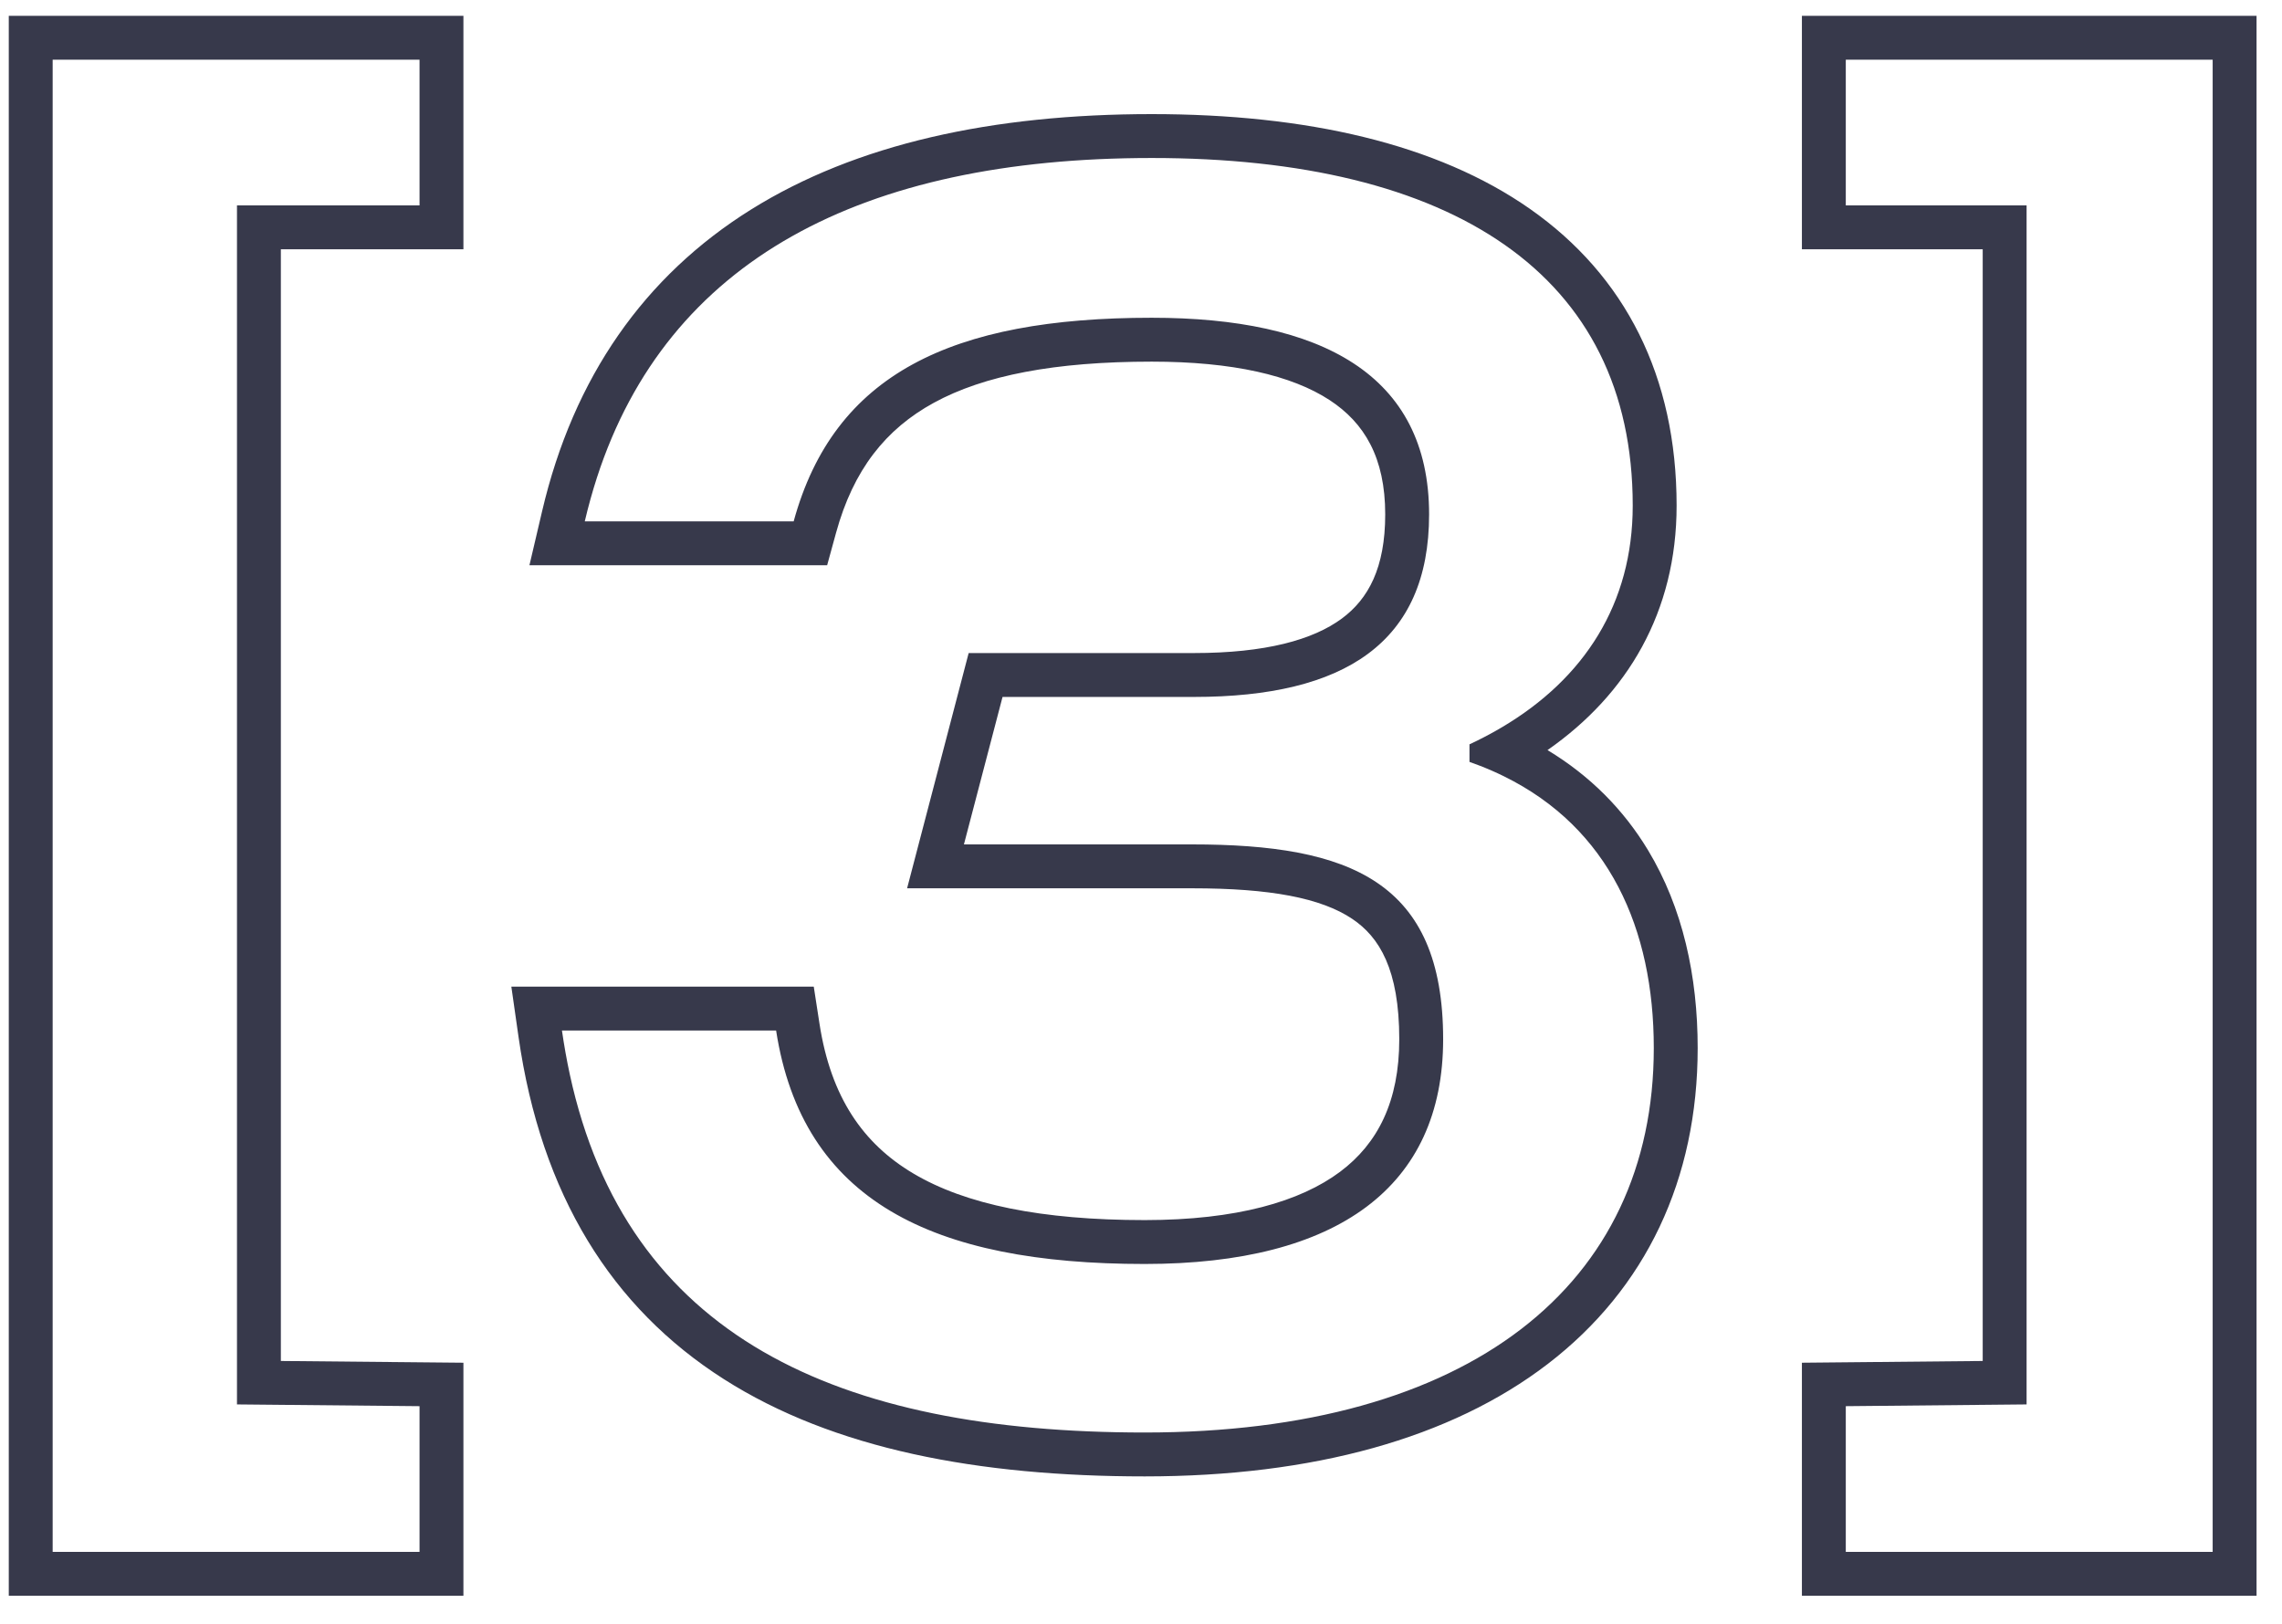
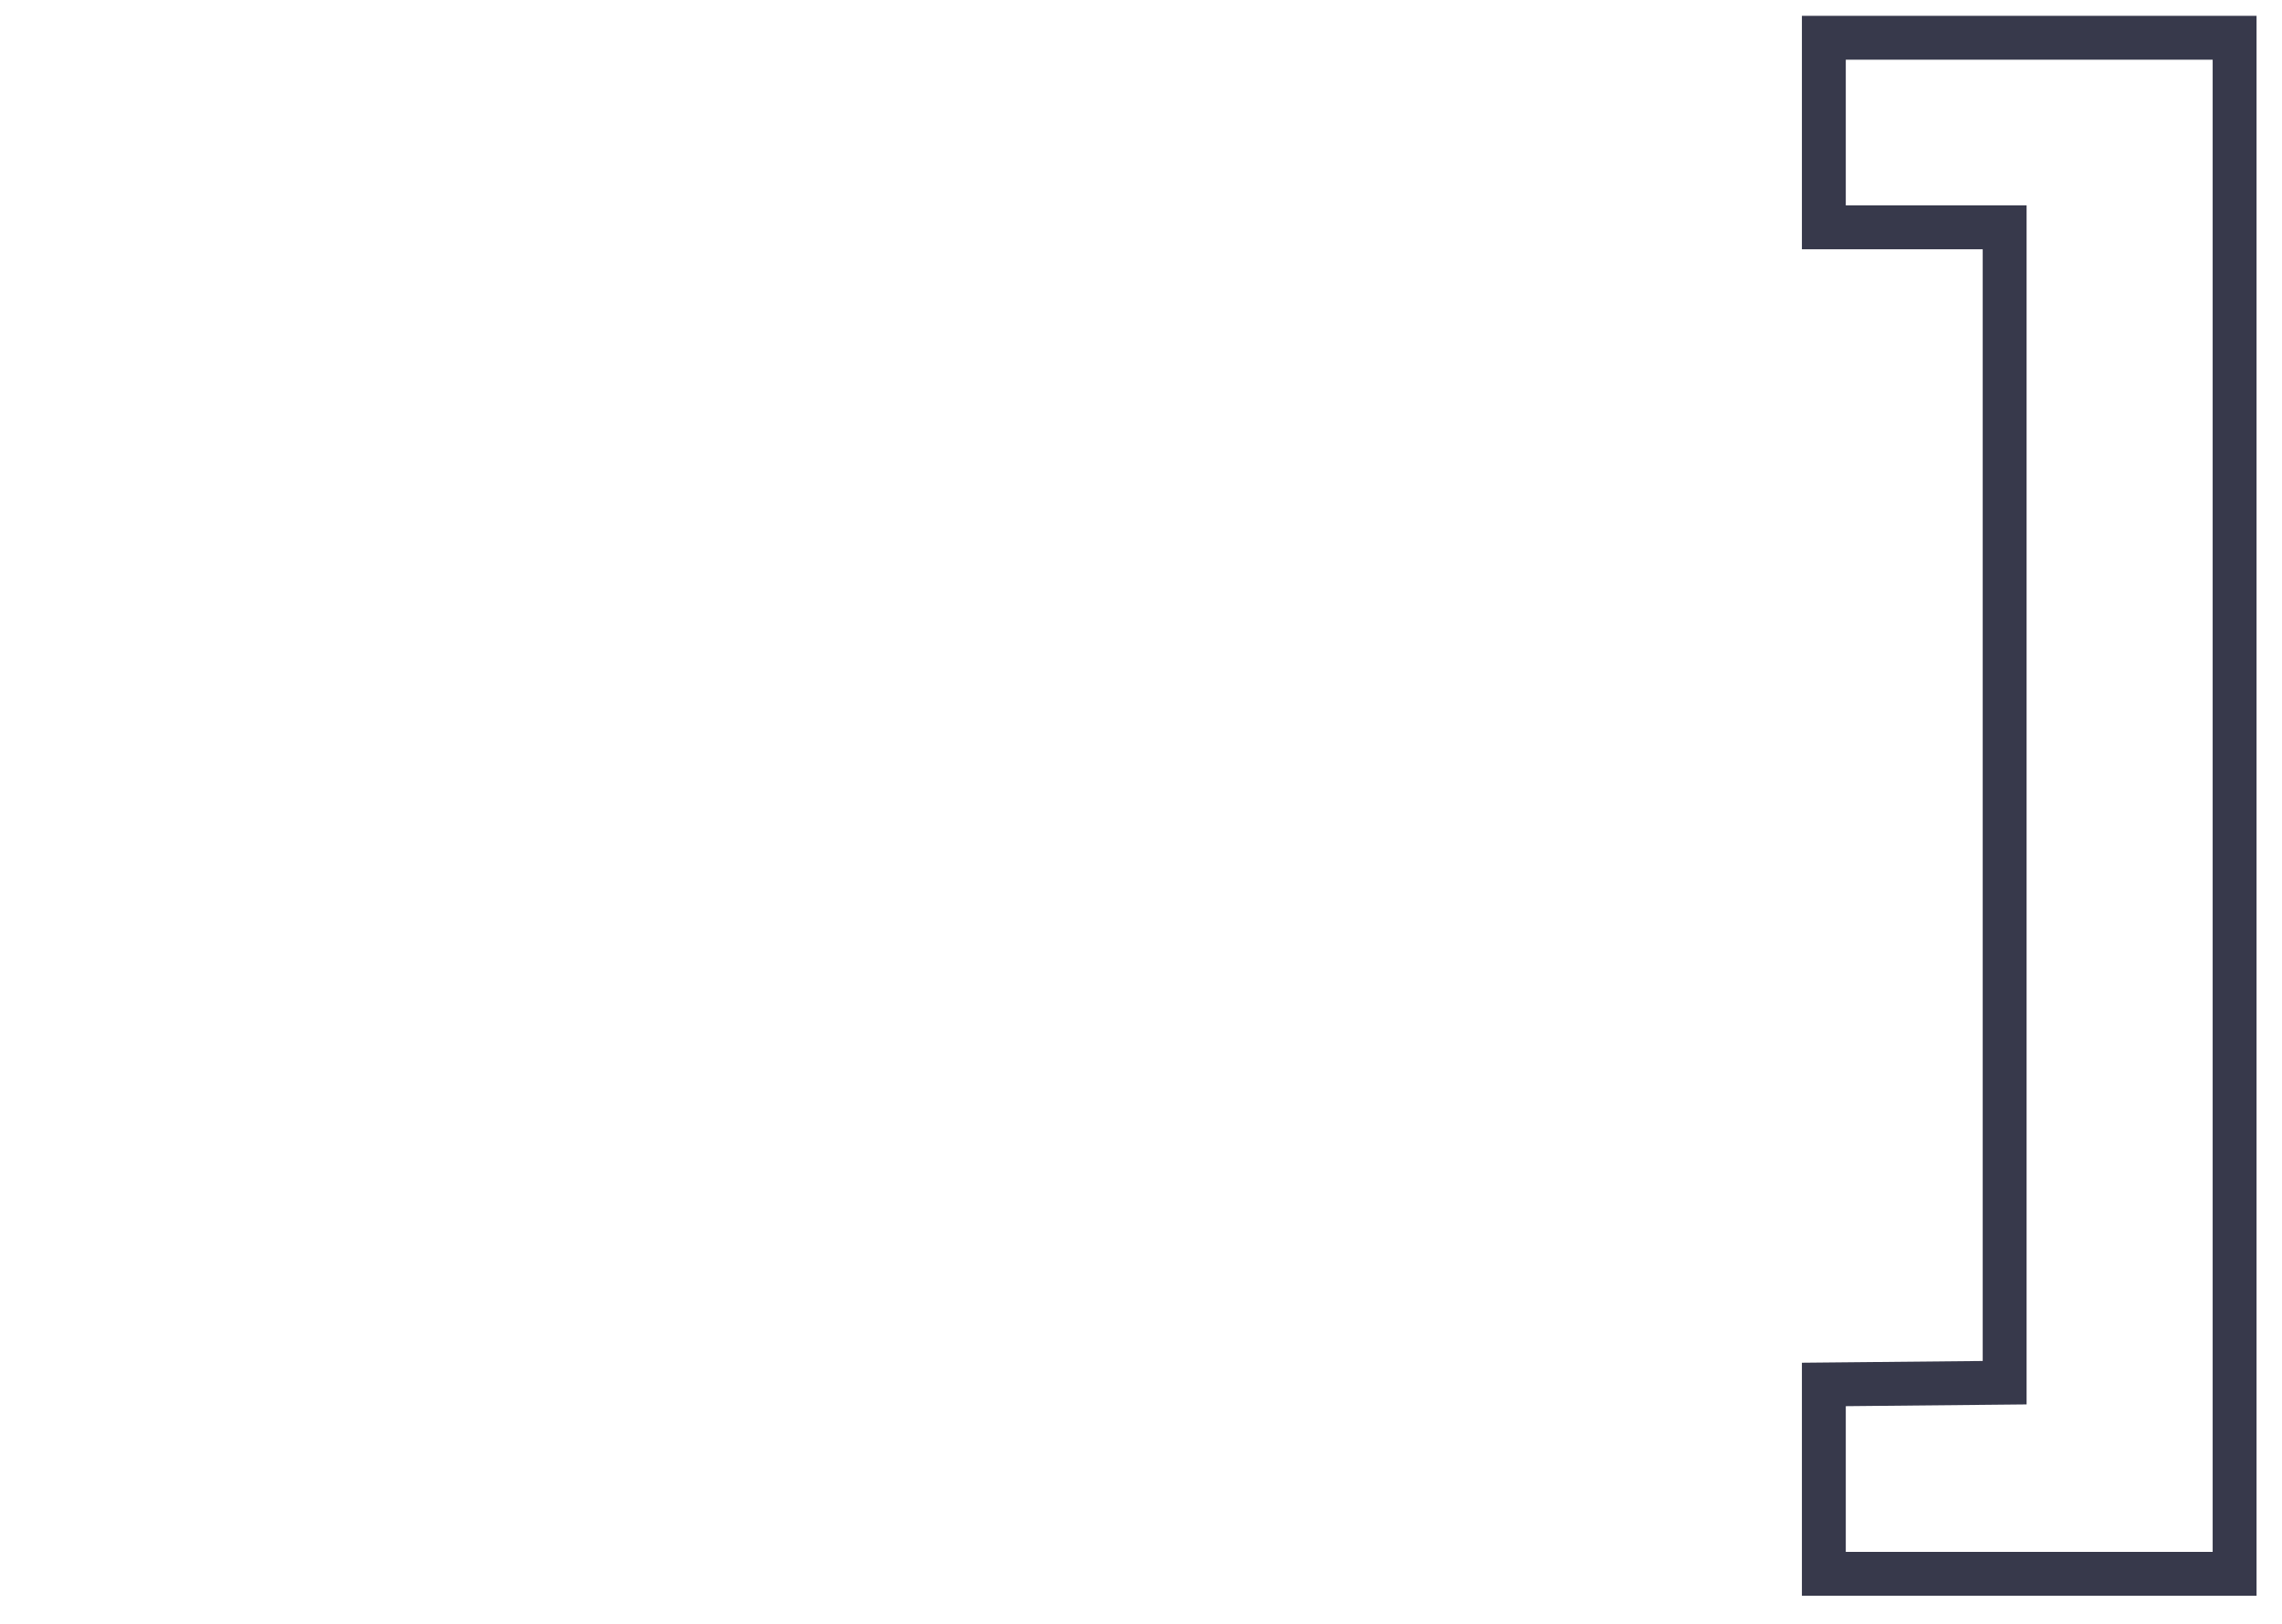
<svg xmlns="http://www.w3.org/2000/svg" width="52" height="37" viewBox="0 0 52 37" fill="none">
-   <path fill-rule="evenodd" clip-rule="evenodd" d="M51.42 36.36H41.06V31.05L45.18 31.01V5.68H41.06V0.36H51.42V36.36ZM46.18 4.68V32L42.06 32.04V35.36H50.42V1.36H42.06V4.68H46.18Z" fill="#37394B" />
-   <path fill-rule="evenodd" clip-rule="evenodd" d="M12.984 24.48C14.276 30.443 19.065 32.64 26.085 32.64C33.485 32.64 37.685 29.28 37.685 23.88C37.685 21.16 36.666 18.867 34.27 17.688C34.091 17.6 33.905 17.518 33.71 17.443C33.636 17.414 33.561 17.386 33.485 17.36V16.96C33.542 16.933 33.599 16.906 33.654 16.879C33.851 16.782 34.042 16.679 34.224 16.571C36.099 15.462 37.205 13.759 37.205 11.52C37.205 6.24 33.085 3.6 26.245 3.6C19.635 3.6 15.212 5.927 13.603 10.88C13.499 11.202 13.406 11.535 13.325 11.88H18.085C19.005 8.52 21.685 7.24 26.245 7.24C30.085 7.24 32.565 8.52 32.565 11.72C32.565 14.64 30.645 15.88 27.205 15.88H22.845L21.965 19.24H27.165C30.765 19.24 32.885 20.08 32.885 23.68C32.885 27.04 30.485 28.8 26.085 28.8C21.245 28.8 18.285 27.36 17.685 23.48H12.805C12.855 23.824 12.914 24.157 12.984 24.48ZM35.263 17.091C37.084 15.822 38.205 13.943 38.205 11.52C38.205 8.581 37.038 6.283 34.864 4.76C32.744 3.276 29.77 2.6 26.245 2.6C22.613 2.6 19.508 3.279 17.11 4.777C14.685 6.292 13.067 8.594 12.352 11.652L12.064 12.88H18.848L19.05 12.144C19.445 10.701 20.185 9.775 21.28 9.177C22.422 8.553 24.037 8.24 26.245 8.24C28.085 8.24 29.435 8.552 30.298 9.116C31.089 9.634 31.565 10.424 31.565 11.72C31.565 12.939 31.18 13.646 30.58 14.091C29.921 14.58 28.836 14.88 27.205 14.88H22.073L20.67 20.24H27.165C28.942 20.24 30.104 20.459 30.817 20.939C31.43 21.352 31.885 22.086 31.885 23.68C31.885 25.095 31.396 26.056 30.537 26.699C29.629 27.378 28.176 27.8 26.085 27.8C23.738 27.8 22 27.446 20.807 26.735C19.671 26.059 18.933 25.005 18.674 23.327L18.543 22.48H11.652L11.815 23.621C12.331 27.229 13.939 29.795 16.493 31.423C18.998 33.02 22.299 33.64 26.085 33.64C29.921 33.64 33.062 32.771 35.269 31.078C37.509 29.36 38.685 26.867 38.685 23.88C38.685 22.247 38.348 20.686 37.551 19.367C36.996 18.449 36.235 17.677 35.263 17.091Z" fill="#37394B" />
-   <path fill-rule="evenodd" clip-rule="evenodd" d="M0.2 36.36V0.36H10.56V5.68H6.4V31.01L10.56 31.05V36.36H0.2ZM5.4 32V4.68H9.56V1.36H1.2V35.36H9.56V32.04L5.4 32Z" fill="#37394B" />
+   <path fill-rule="evenodd" clip-rule="evenodd" d="M51.42 36.36H41.06V31.05L45.18 31.01V5.68H41.06V0.36H51.42V36.36ZM46.18 4.68V32L42.06 32.04V35.36H50.42V1.36H42.06V4.68H46.18" fill="#37394B" />
</svg>